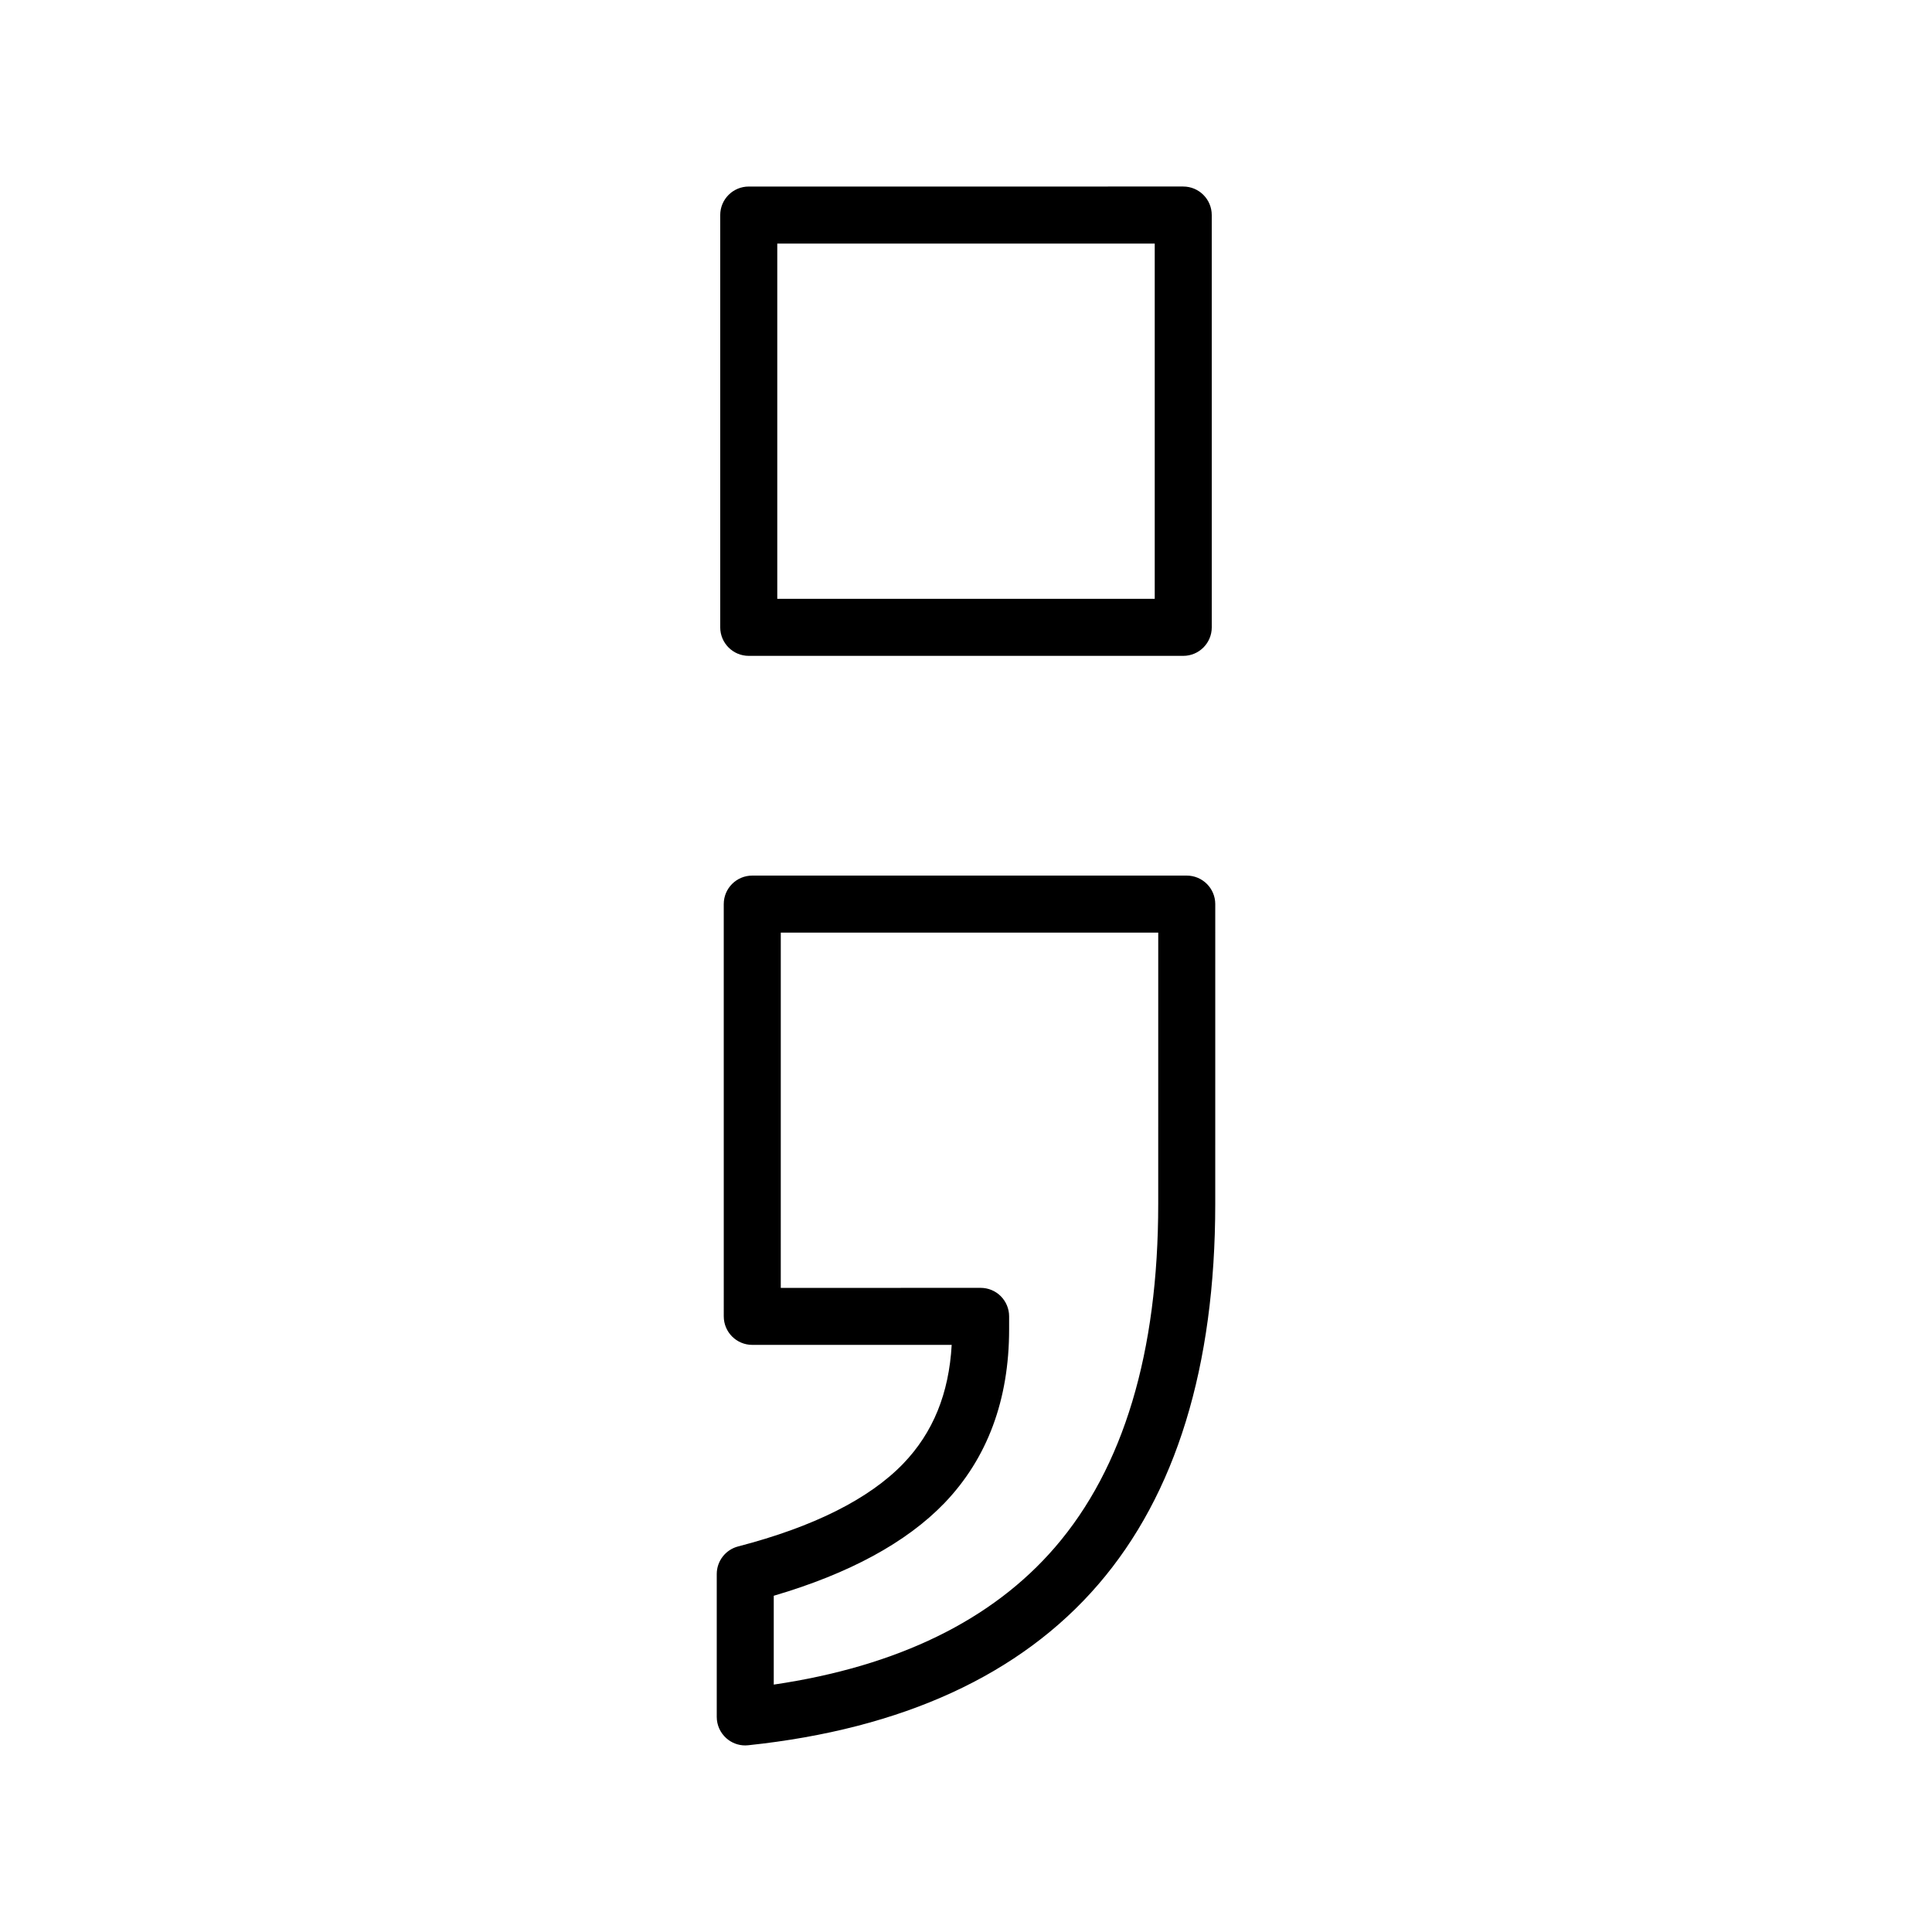
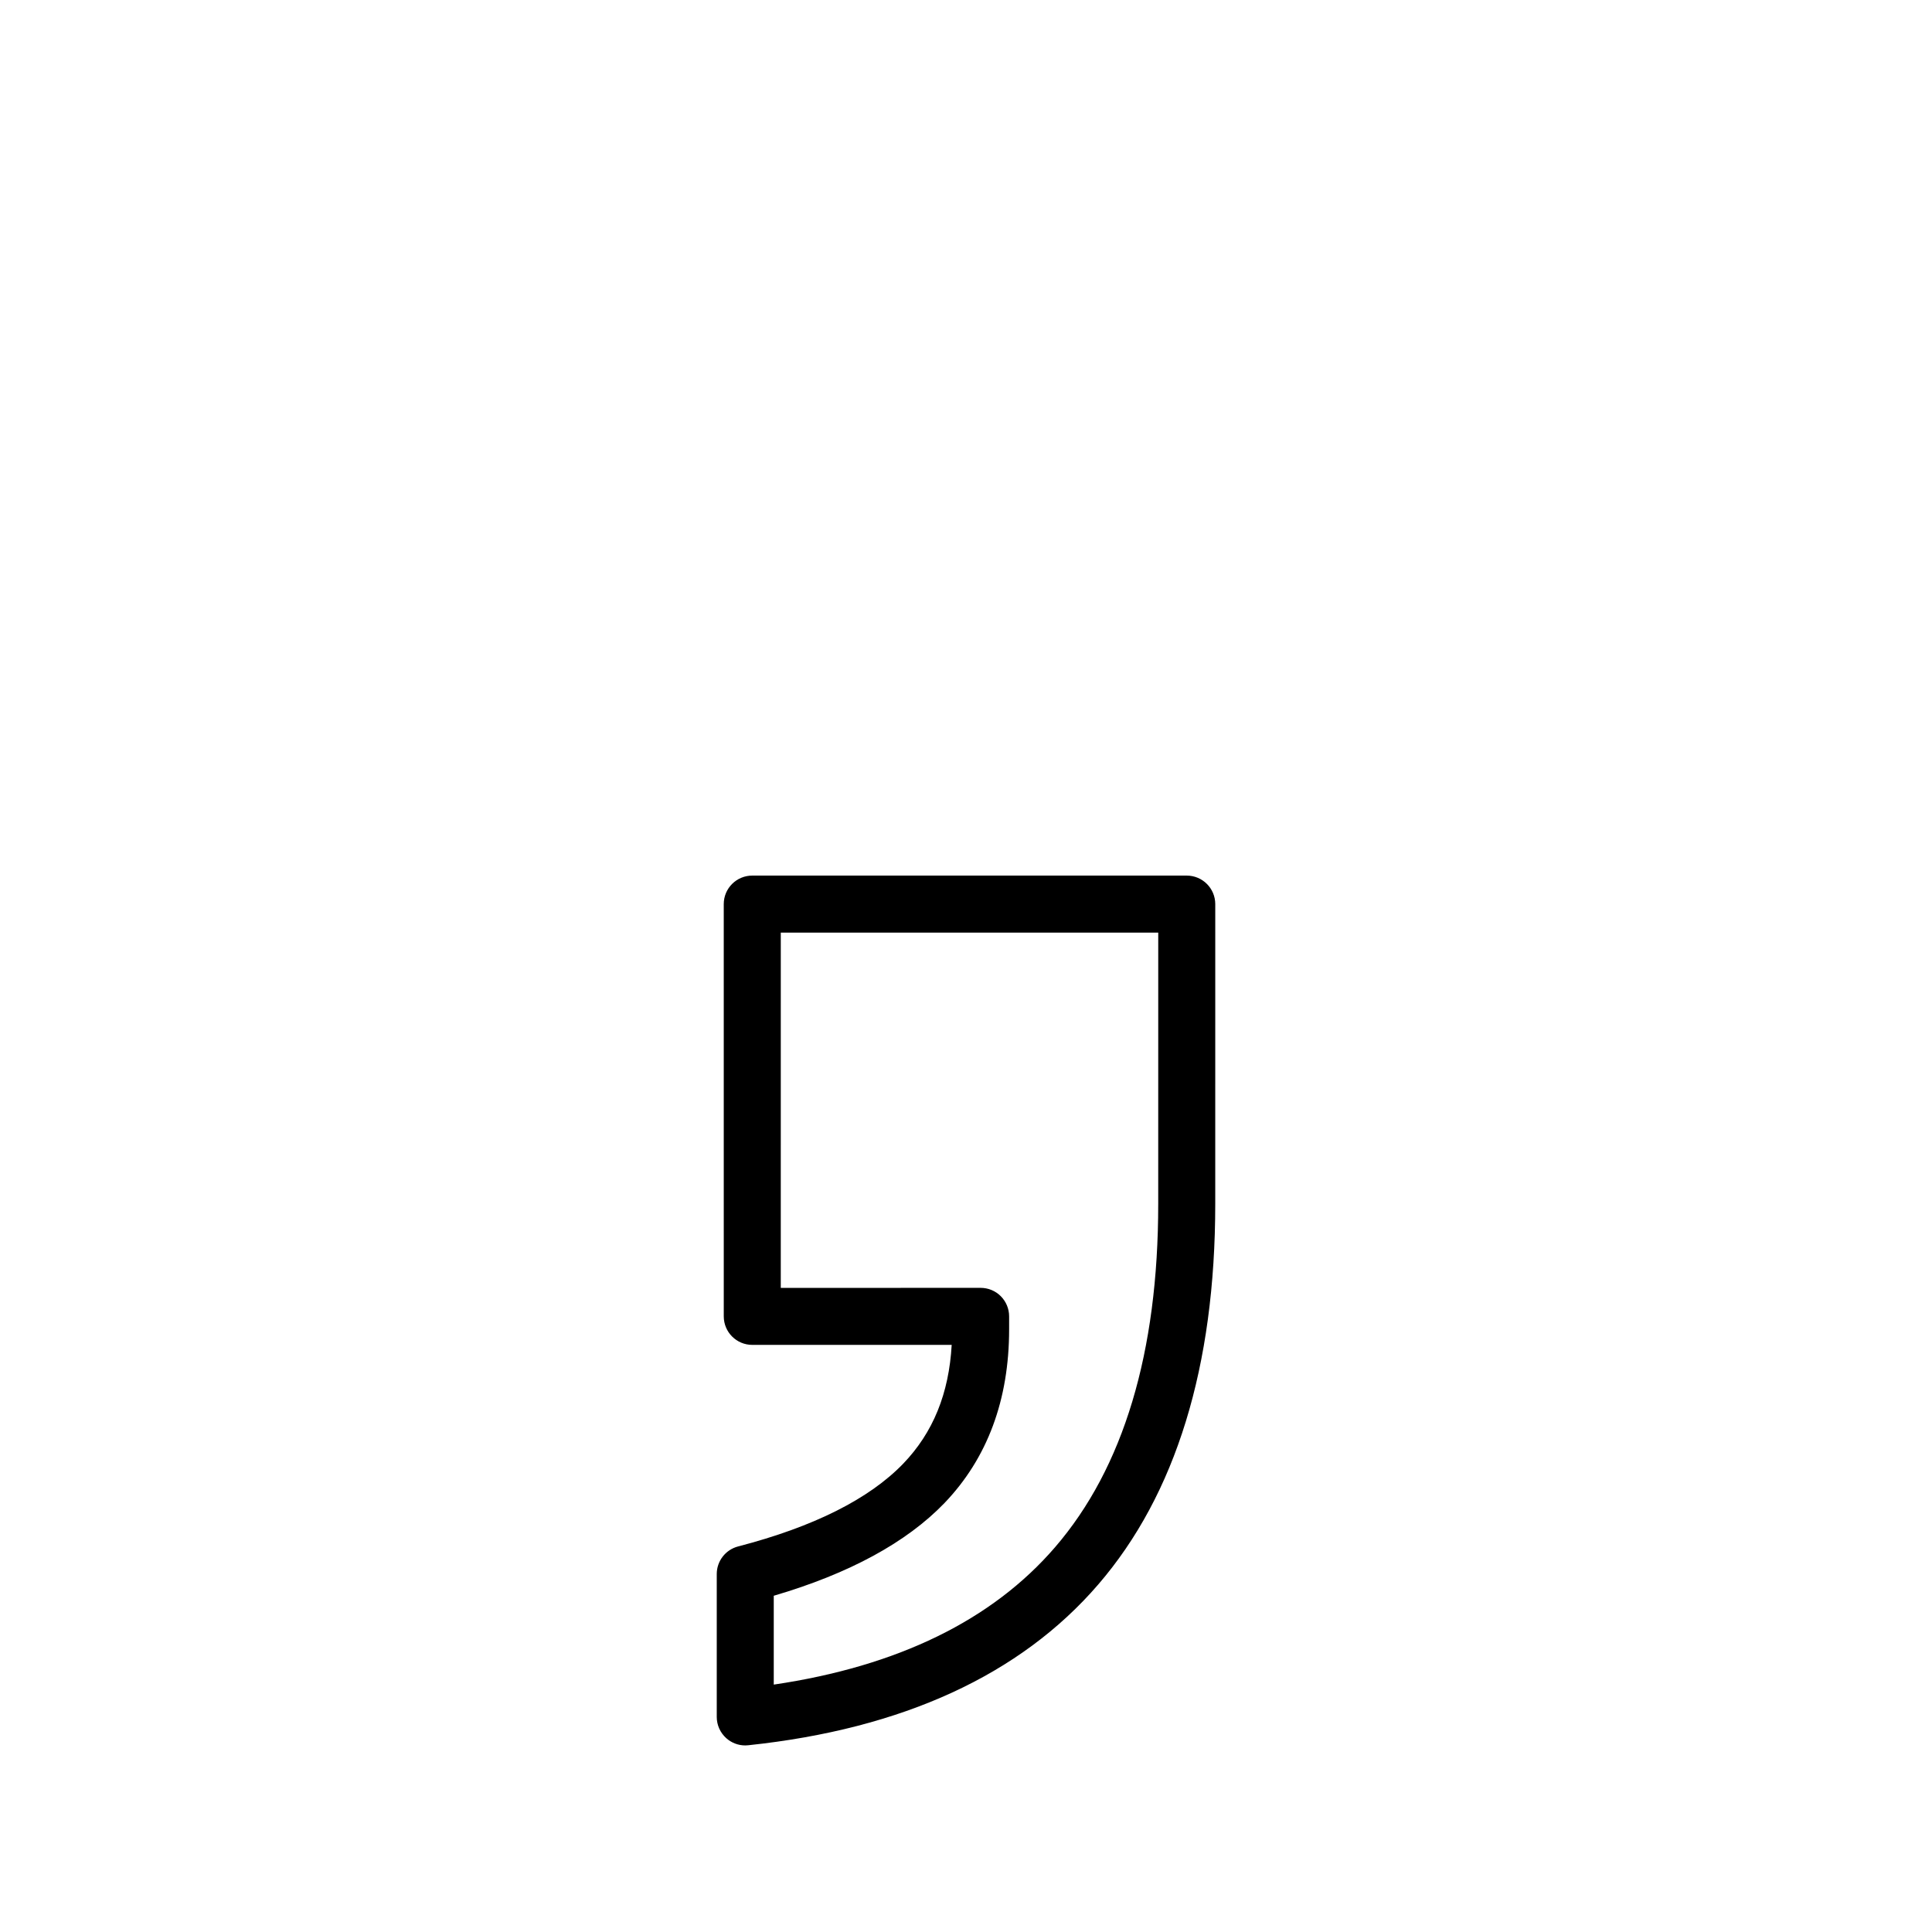
<svg xmlns="http://www.w3.org/2000/svg" fill="#000000" width="800px" height="800px" version="1.1" viewBox="144 144 512 512">
  <g>
    <path d="m458.5 376.04h-115.14c-4.176 0-7.559 3.379-7.559 7.559l0.004 109.25c0 4.172 3.379 7.559 7.559 7.559h52.844c-0.73 12.914-4.938 23.23-12.809 31.438-9.039 9.387-23.773 16.781-43.797 21.977-3.332 0.867-5.656 3.875-5.656 7.316v37.863c0 2.141 0.91 4.18 2.504 5.617 1.391 1.254 3.191 1.938 5.047 1.938 0.262 0 0.527-0.016 0.797-0.047 40.91-4.316 72.117-18.656 92.75-42.605 20.574-23.859 31.008-57.793 31.008-100.86l0.004-79.449c0-4.168-3.387-7.555-7.559-7.555zm-7.559 87.012c0 39.336-9.199 69.949-27.348 90.988-16.66 19.336-41.711 31.559-74.539 36.395v-23.543c19.957-5.856 35.16-14.105 45.242-24.57 11.371-11.863 17.133-27.363 17.133-46.047v-3.426c0-2-0.797-3.926-2.211-5.344-1.414-1.422-3.34-2.211-5.344-2.211l-52.961 0.012 0.004-94.152h100.03z" />
-     <path d="m342.43 317.81h115.14c4.172 0 7.559-3.379 7.559-7.559l-0.004-109.26c0-4.176-3.387-7.559-7.559-7.559l-115.14 0.004c-4.176 0-7.559 3.379-7.559 7.559v109.26c0 4.172 3.387 7.555 7.559 7.555zm7.555-109.26h100.03v94.148h-100.03z" />
  </g>
</svg>